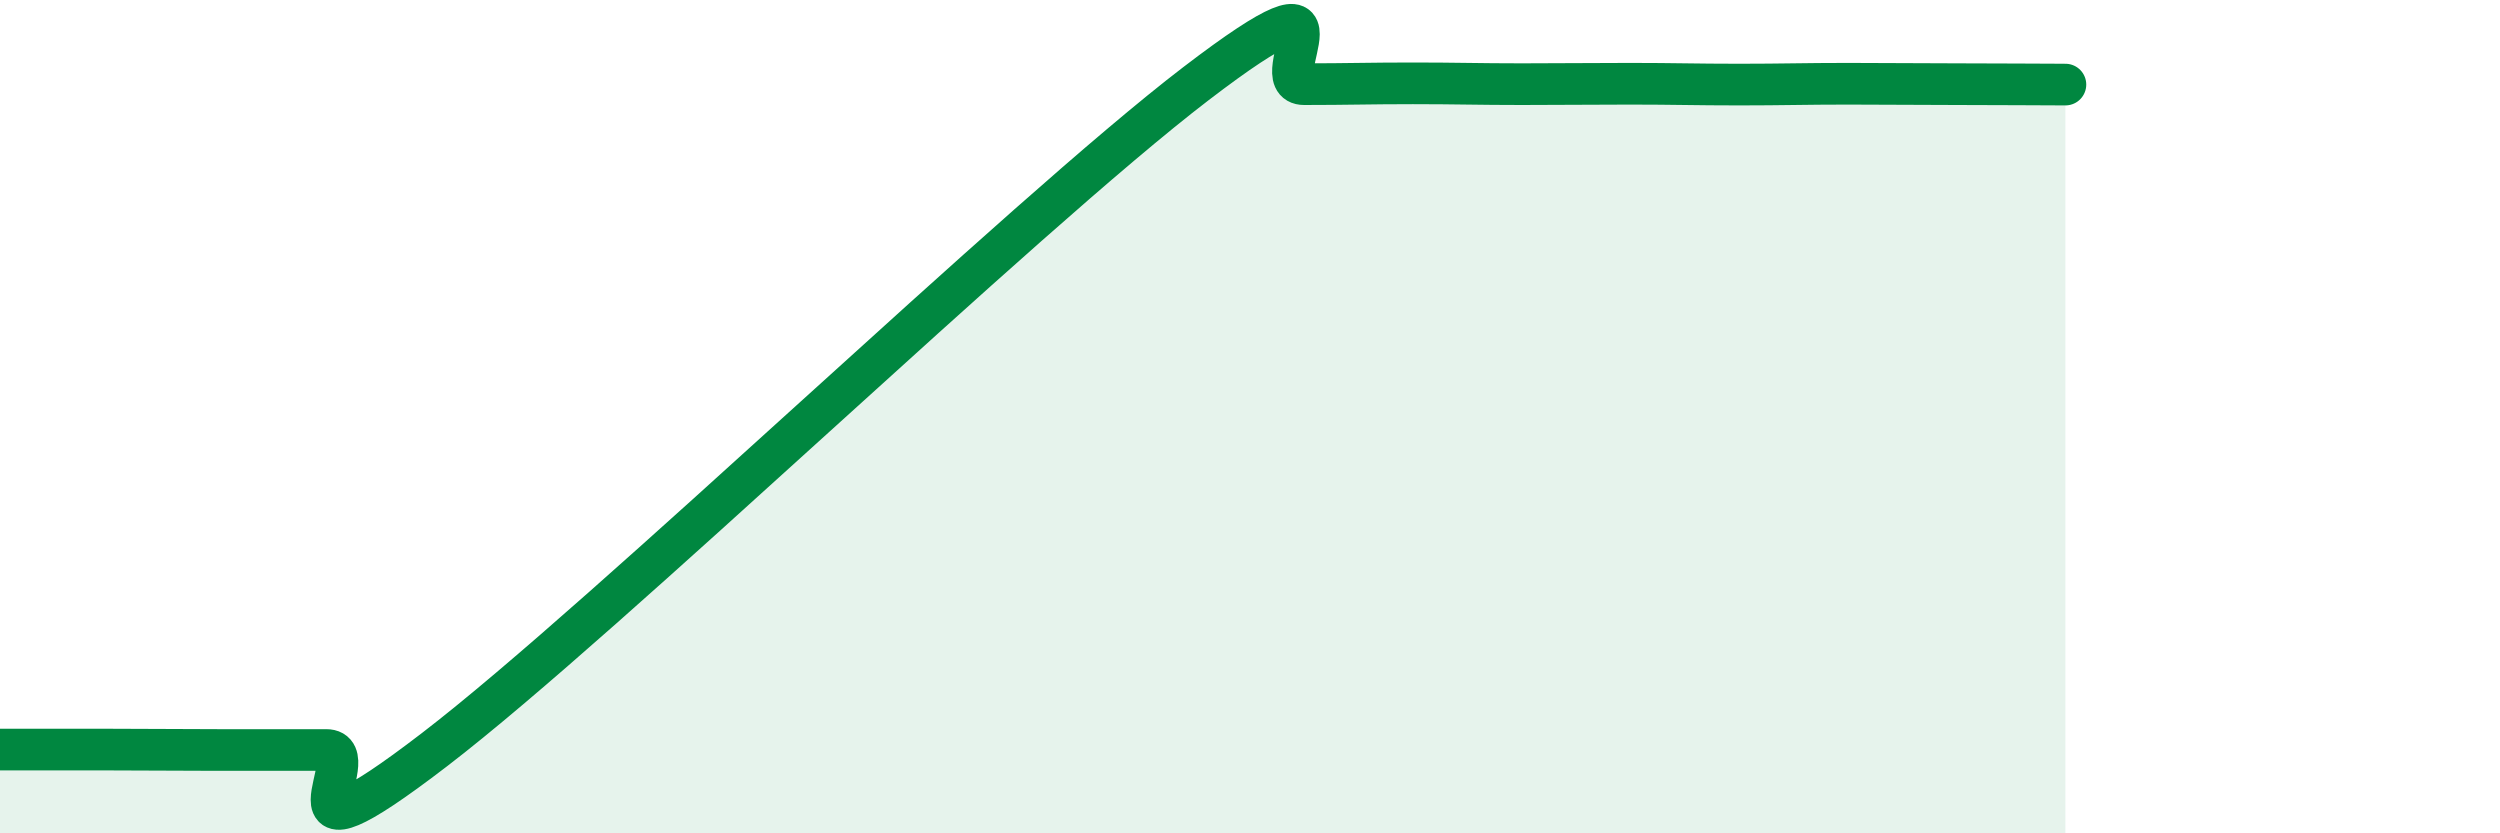
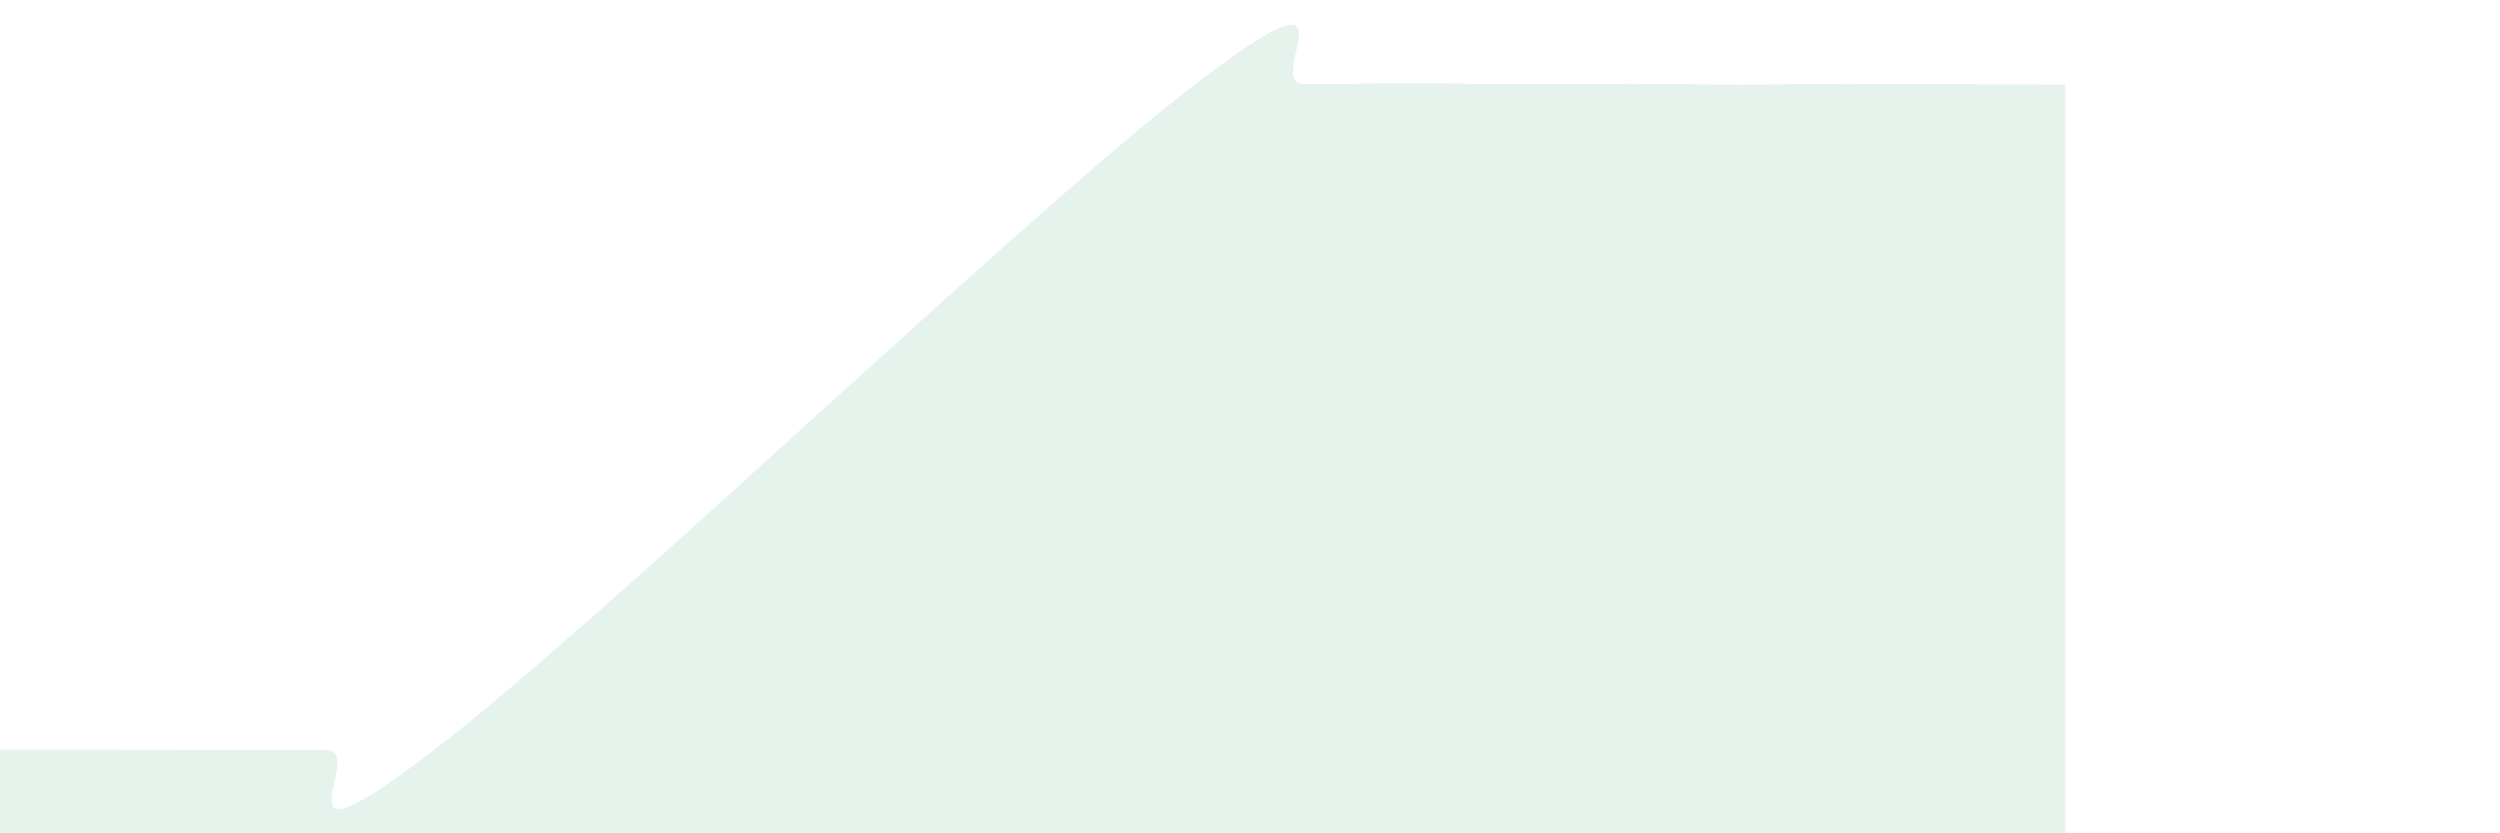
<svg xmlns="http://www.w3.org/2000/svg" width="60" height="20" viewBox="0 0 60 20">
  <path d="M 0,17.99 C 0.52,17.99 1.57,17.99 2.61,17.99 C 3.65,17.99 4.18,18 5.22,18 C 6.26,18 6.79,18 7.83,18 C 8.87,18 6.26,21.19 10.43,17.99 C 14.6,14.79 24.53,5.2 28.7,2.01 C 32.87,-1.18 30.26,2.02 31.3,2.02 C 32.34,2.02 32.87,2 33.91,2 C 34.95,2 35.48,2.02 36.52,2.02 C 37.56,2.02 38.09,2.01 39.13,2.01 C 40.17,2.01 40.7,2.03 41.74,2.03 C 42.78,2.03 43.31,2.01 44.35,2.01 C 45.39,2.01 45.92,2.02 46.96,2.02 C 48,2.02 49.05,2.03 49.57,2.03L49.57 20L0 20Z" fill="#008740" opacity="0.1" stroke-linecap="round" stroke-linejoin="round" />
-   <path d="M 0,17.99 C 0.52,17.99 1.57,17.99 2.61,17.99 C 3.65,17.99 4.18,18 5.22,18 C 6.26,18 6.79,18 7.83,18 C 8.87,18 6.26,21.19 10.43,17.99 C 14.6,14.79 24.53,5.2 28.7,2.01 C 32.87,-1.18 30.26,2.02 31.3,2.02 C 32.34,2.02 32.87,2 33.91,2 C 34.95,2 35.48,2.02 36.52,2.02 C 37.56,2.02 38.09,2.01 39.13,2.01 C 40.17,2.01 40.7,2.03 41.74,2.03 C 42.78,2.03 43.31,2.01 44.35,2.01 C 45.39,2.01 45.92,2.02 46.96,2.02 C 48,2.02 49.05,2.03 49.57,2.03" stroke="#008740" stroke-width="1" fill="none" stroke-linecap="round" stroke-linejoin="round" />
</svg>